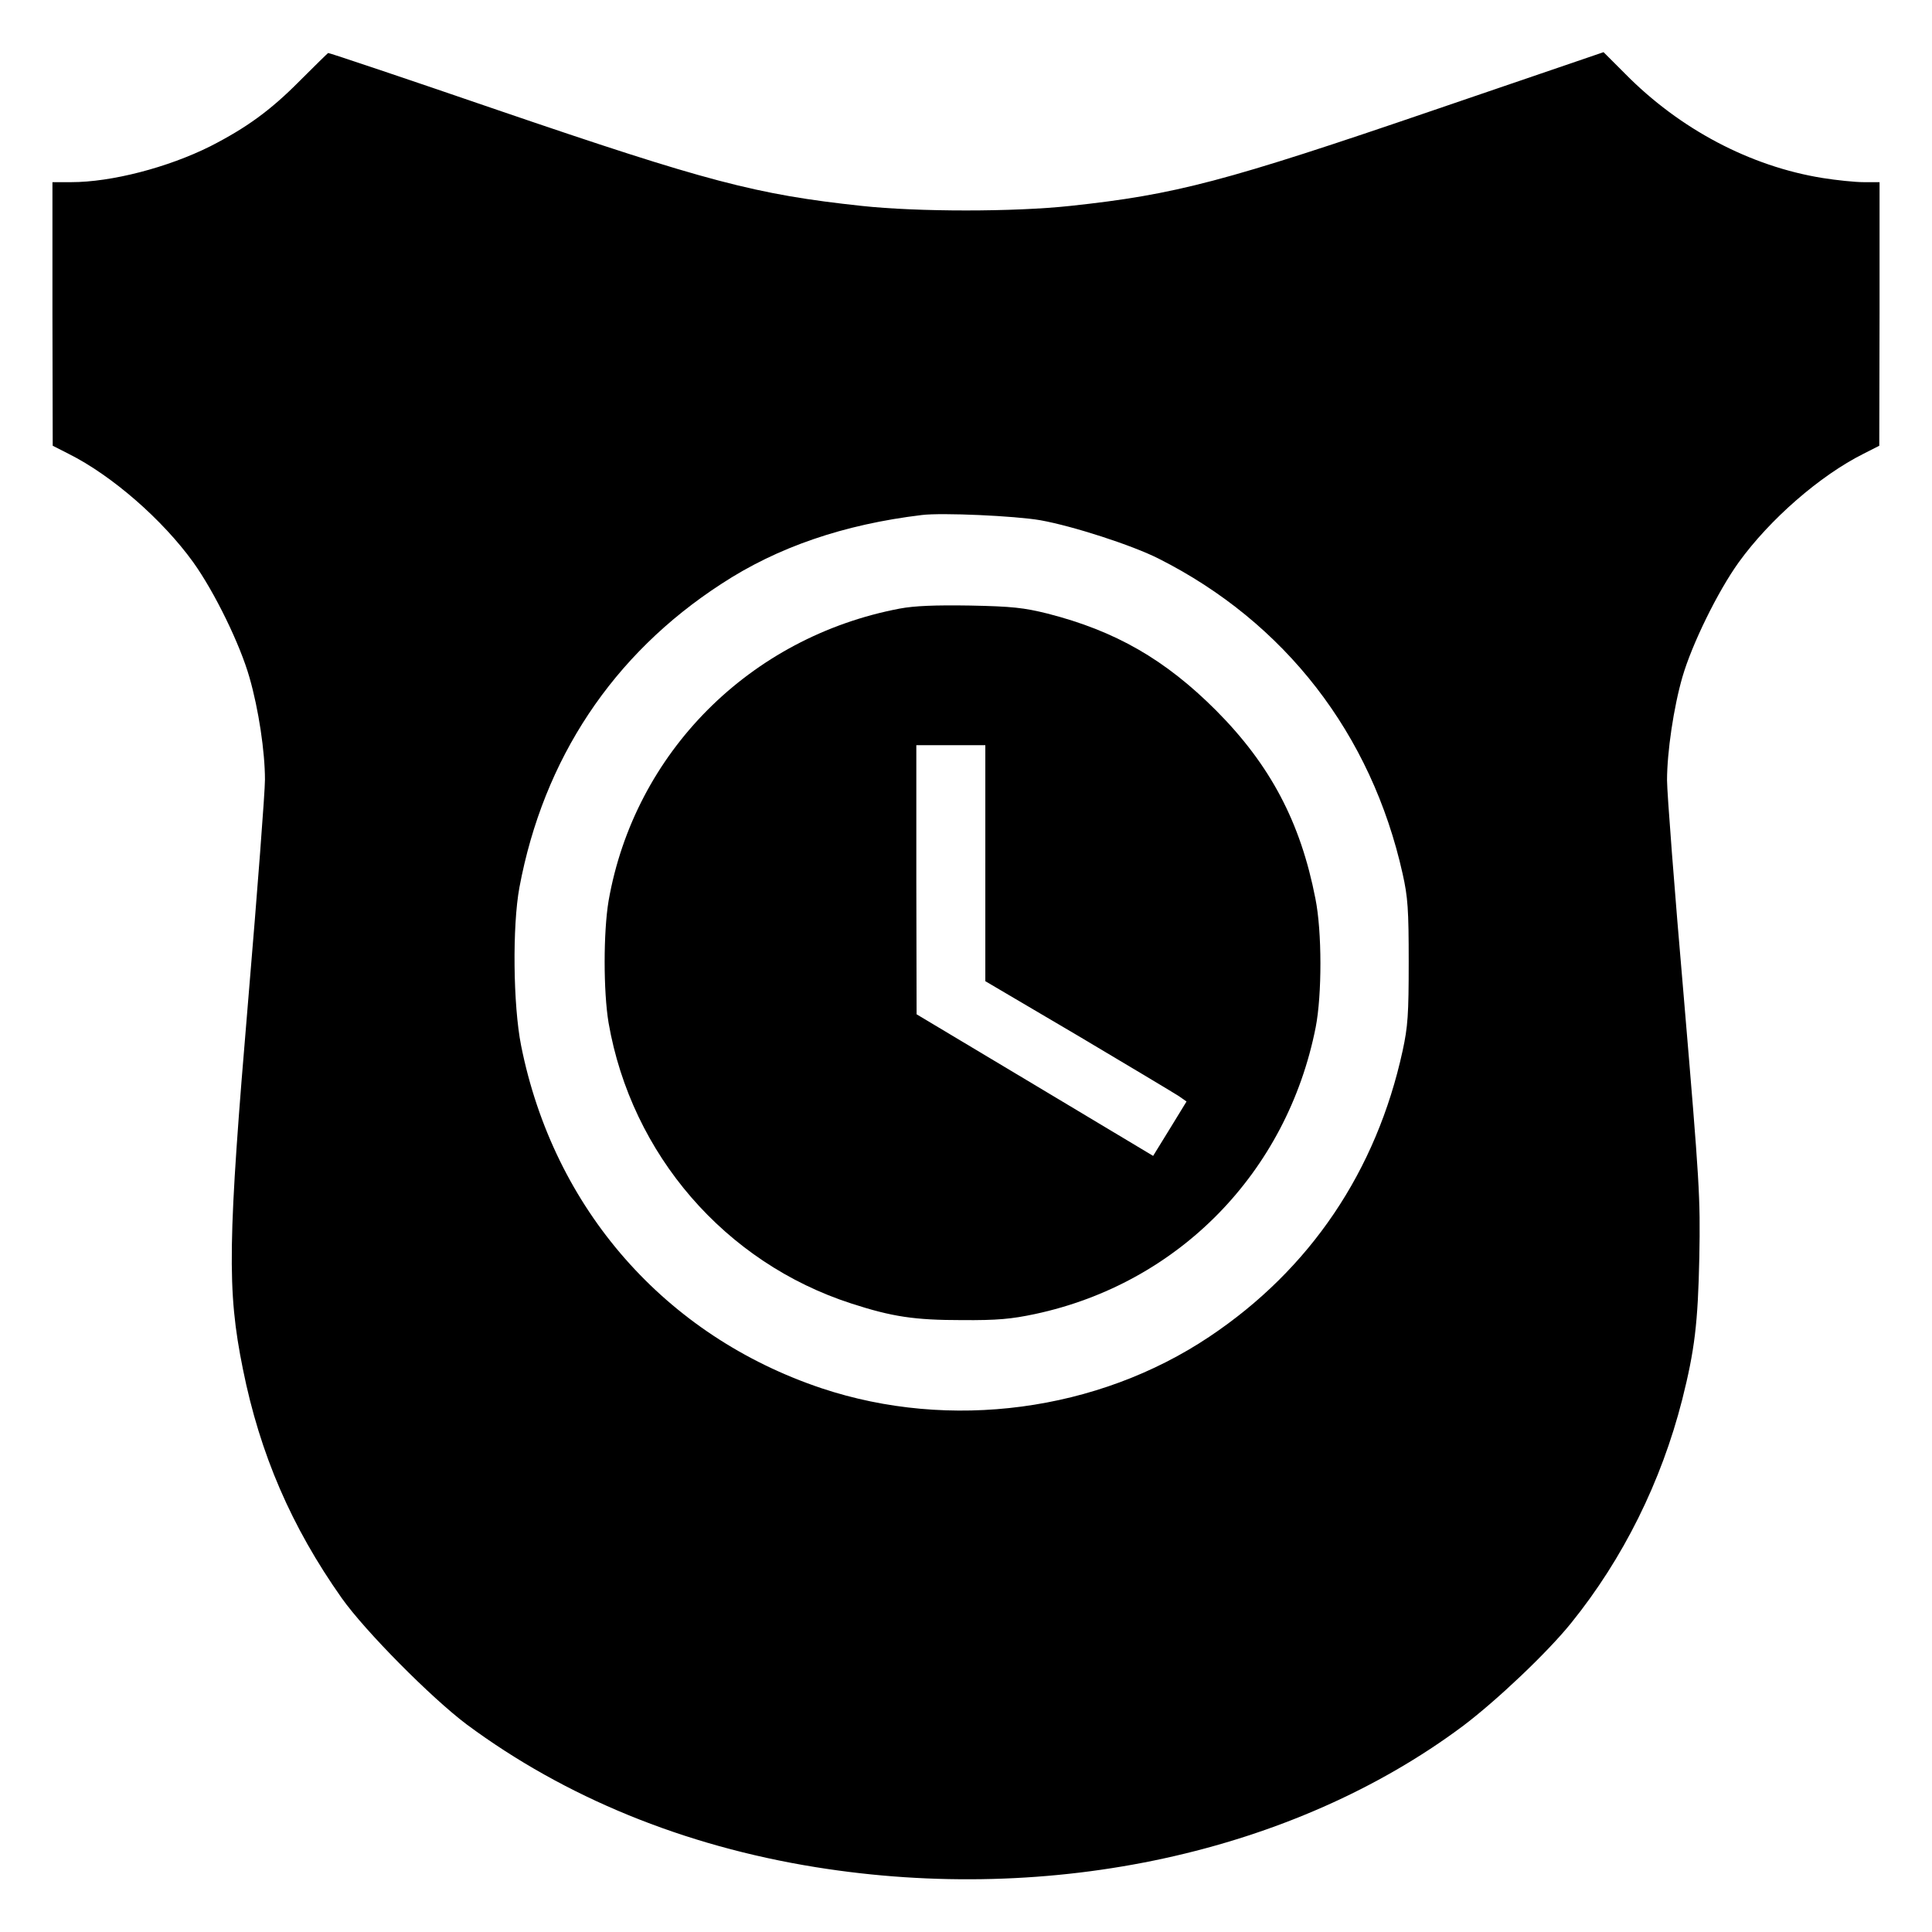
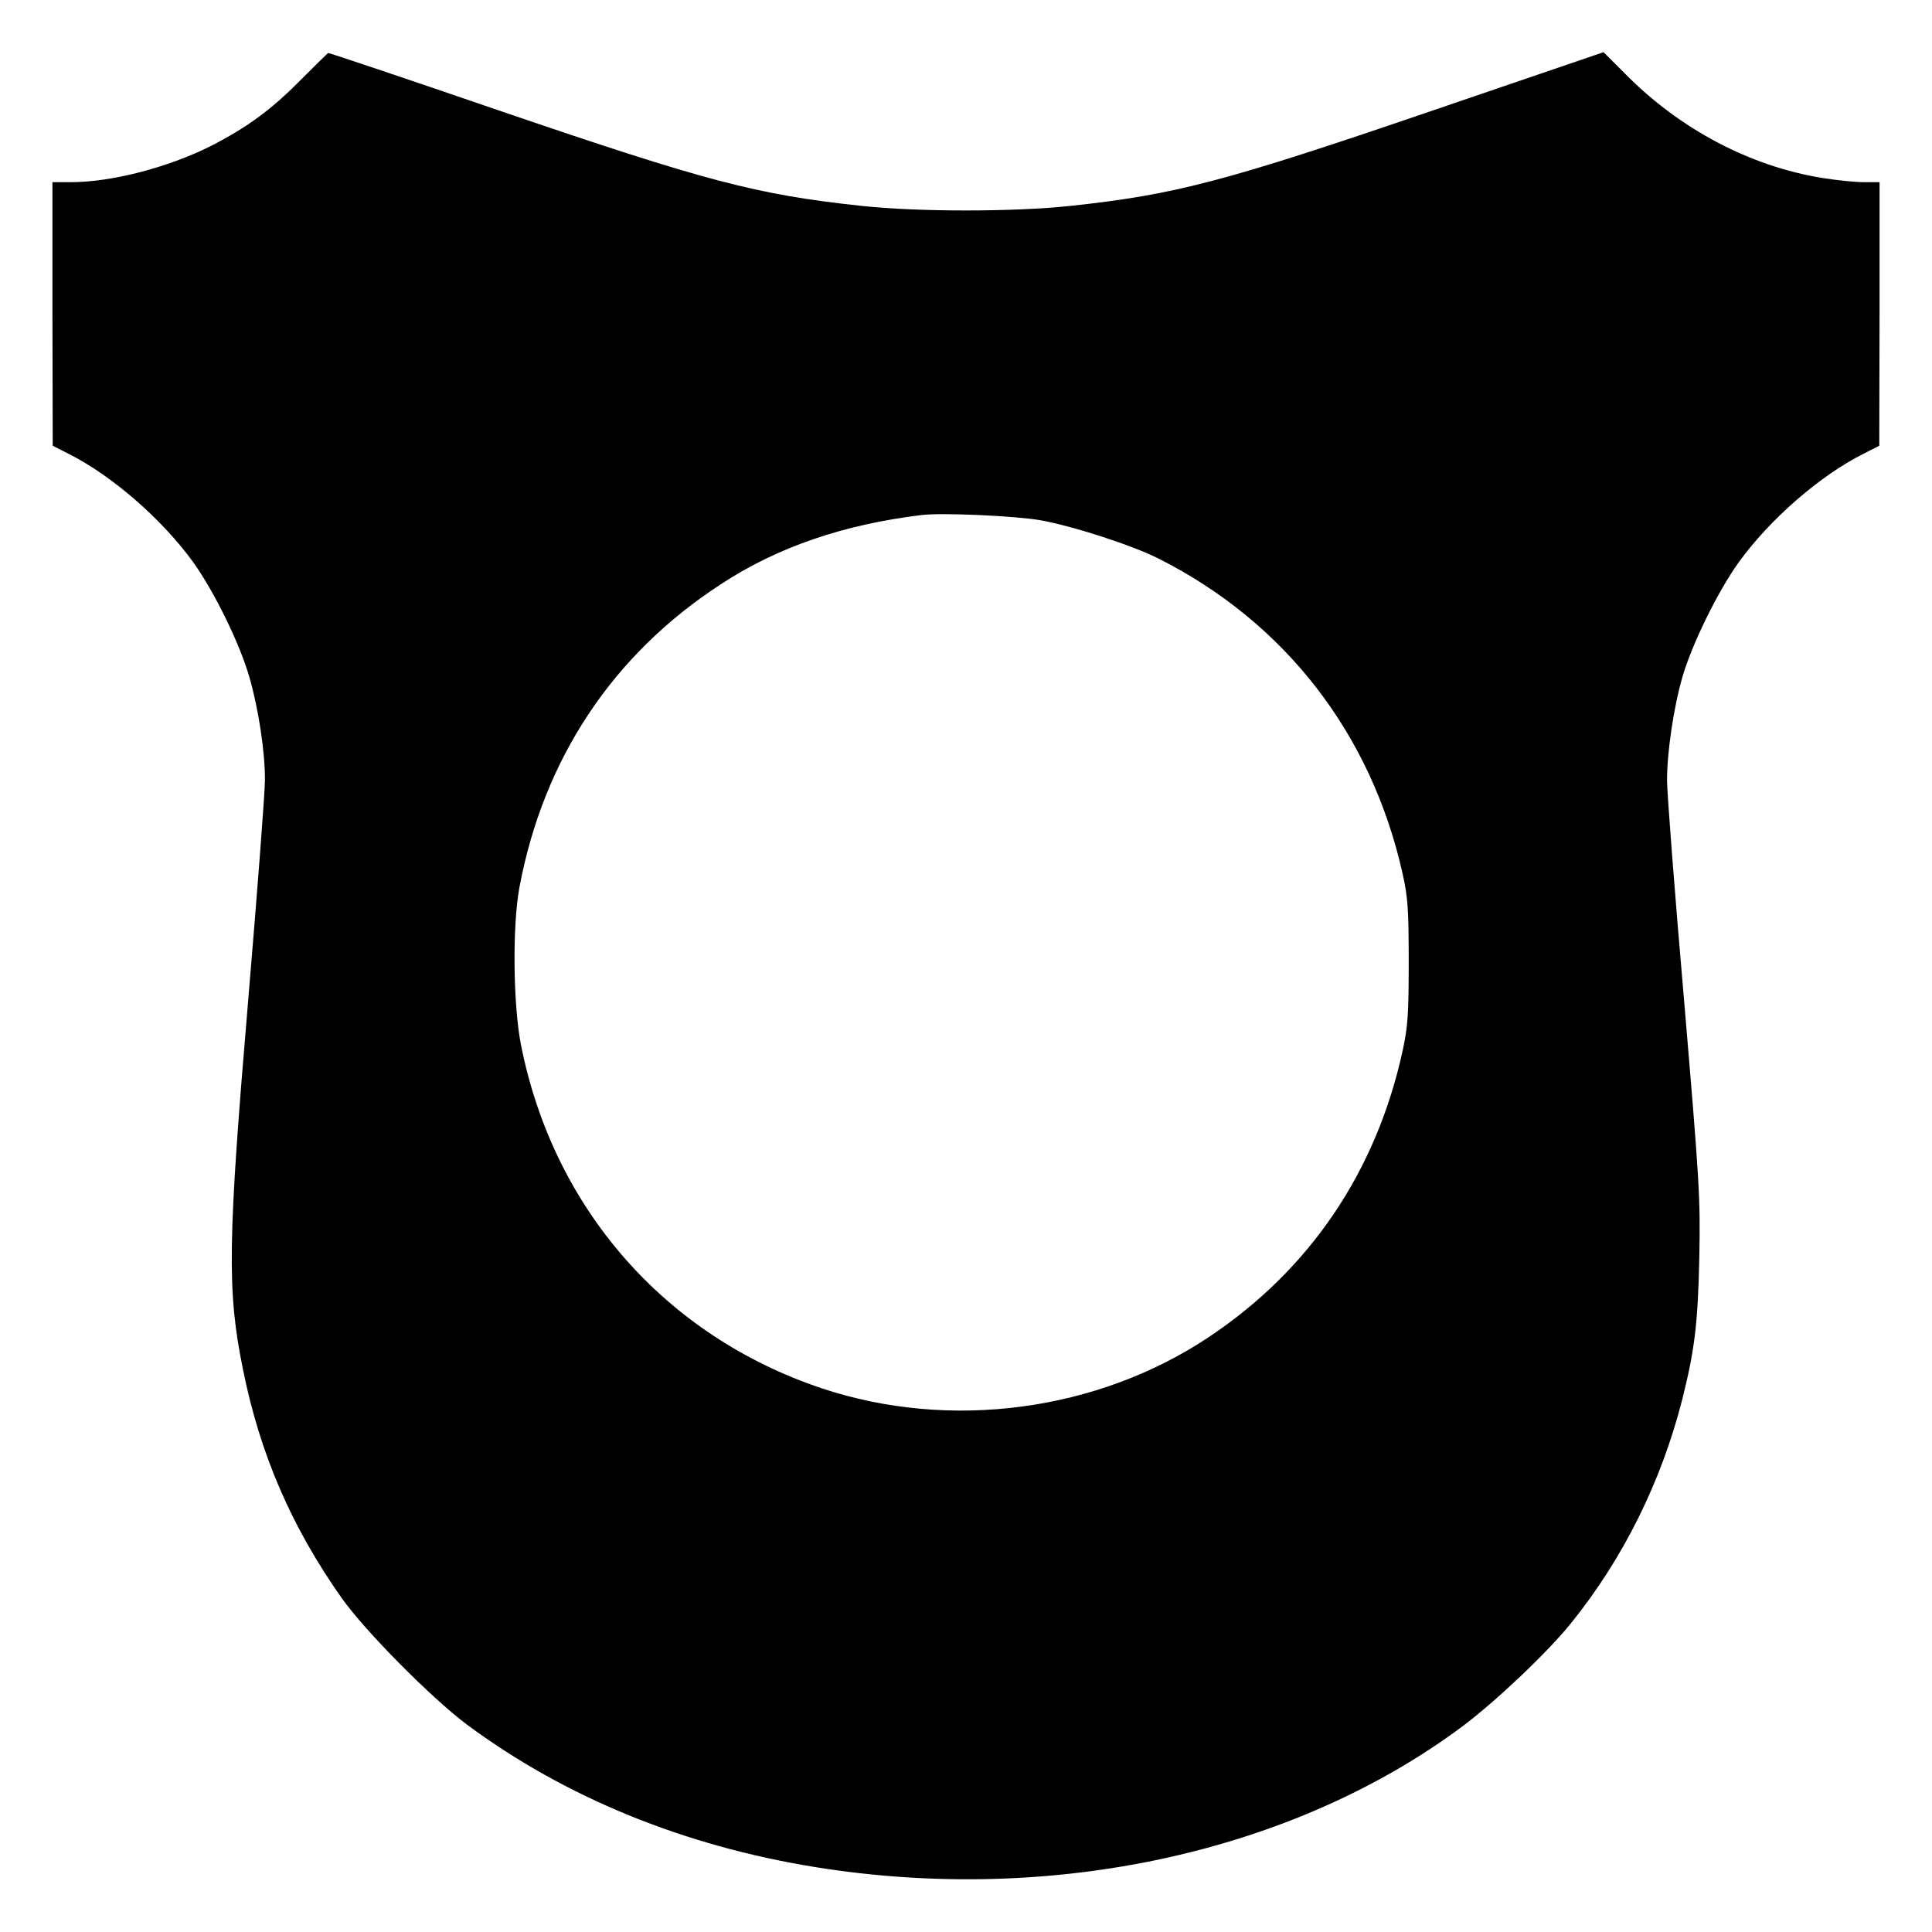
<svg xmlns="http://www.w3.org/2000/svg" version="1.0" width="700pt" height="700pt" viewBox="0 0 700 700" preserveAspectRatio="xMidYMid meet">
  <g transform="translate(0,700) scale(0.1,-0.1)" fill="#000000" stroke="none">
    <path d="M1085 6706 c-105 -106 -192 -169 -323 -236 -154 -77 -358 -130 -504 -130 l-68 0 0 -477 1 -478 57 -29 c158 -79 341 -239 452 -393 78 -109 170 -298 204 -418 33 -115 56 -268 56 -370 0 -44 -27 -399 -60 -790 -75 -887 -78 -1058 -20 -1345 62 -309 176 -572 358 -830 84 -119 325 -362 453 -458 356 -264 786 -440 1264 -517 858 -138 1731 53 2345 511 122 92 306 266 393 374 188 233 326 511 402 809 45 179 57 276 62 516 4 219 1 265 -56 939 -34 391 -61 745 -61 789 0 102 24 265 56 375 34 117 127 308 204 415 112 155 294 314 452 393 l57 29 1 478 0 477 -57 0 c-32 0 -99 7 -149 15 -262 42 -518 177 -716 378 l-78 78 -612 -209 c-760 -260 -938 -307 -1320 -348 -203 -22 -553 -22 -756 0 -382 41 -560 88 -1318 347 -335 115 -612 208 -615 207 -2 -1 -49 -47 -104 -102z m2685 -1591 c117 -21 331 -90 428 -139 458 -231 771 -635 884 -1142 19 -85 22 -129 22 -319 0 -191 -3 -234 -22 -322 -95 -436 -335 -792 -700 -1036 -405 -271 -940 -342 -1405 -187 -567 190 -971 650 -1089 1242 -29 146 -32 433 -6 573 87 465 338 844 731 1099 204 134 445 216 727 250 72 9 338 -3 430 -19z" />
-     <path d="M3260 4795 c-543 -103 -961 -522 -1055 -1059 -19 -114 -19 -328 0 -442 83 -477 422 -869 880 -1017 148 -48 229 -60 400 -60 129 -1 180 4 265 22 520 111 913 513 1017 1039 23 118 23 347 -1 466 -54 278 -164 485 -360 682 -184 184 -364 288 -611 351 -85 21 -127 26 -280 29 -127 2 -202 -1 -255 -11z m310 -922 l0 -428 338 -199 c185 -110 349 -208 364 -218 l27 -19 -60 -98 -61 -99 -429 257 -428 256 -1 488 0 487 125 0 125 0 0 -427z" />
  </g>
</svg>